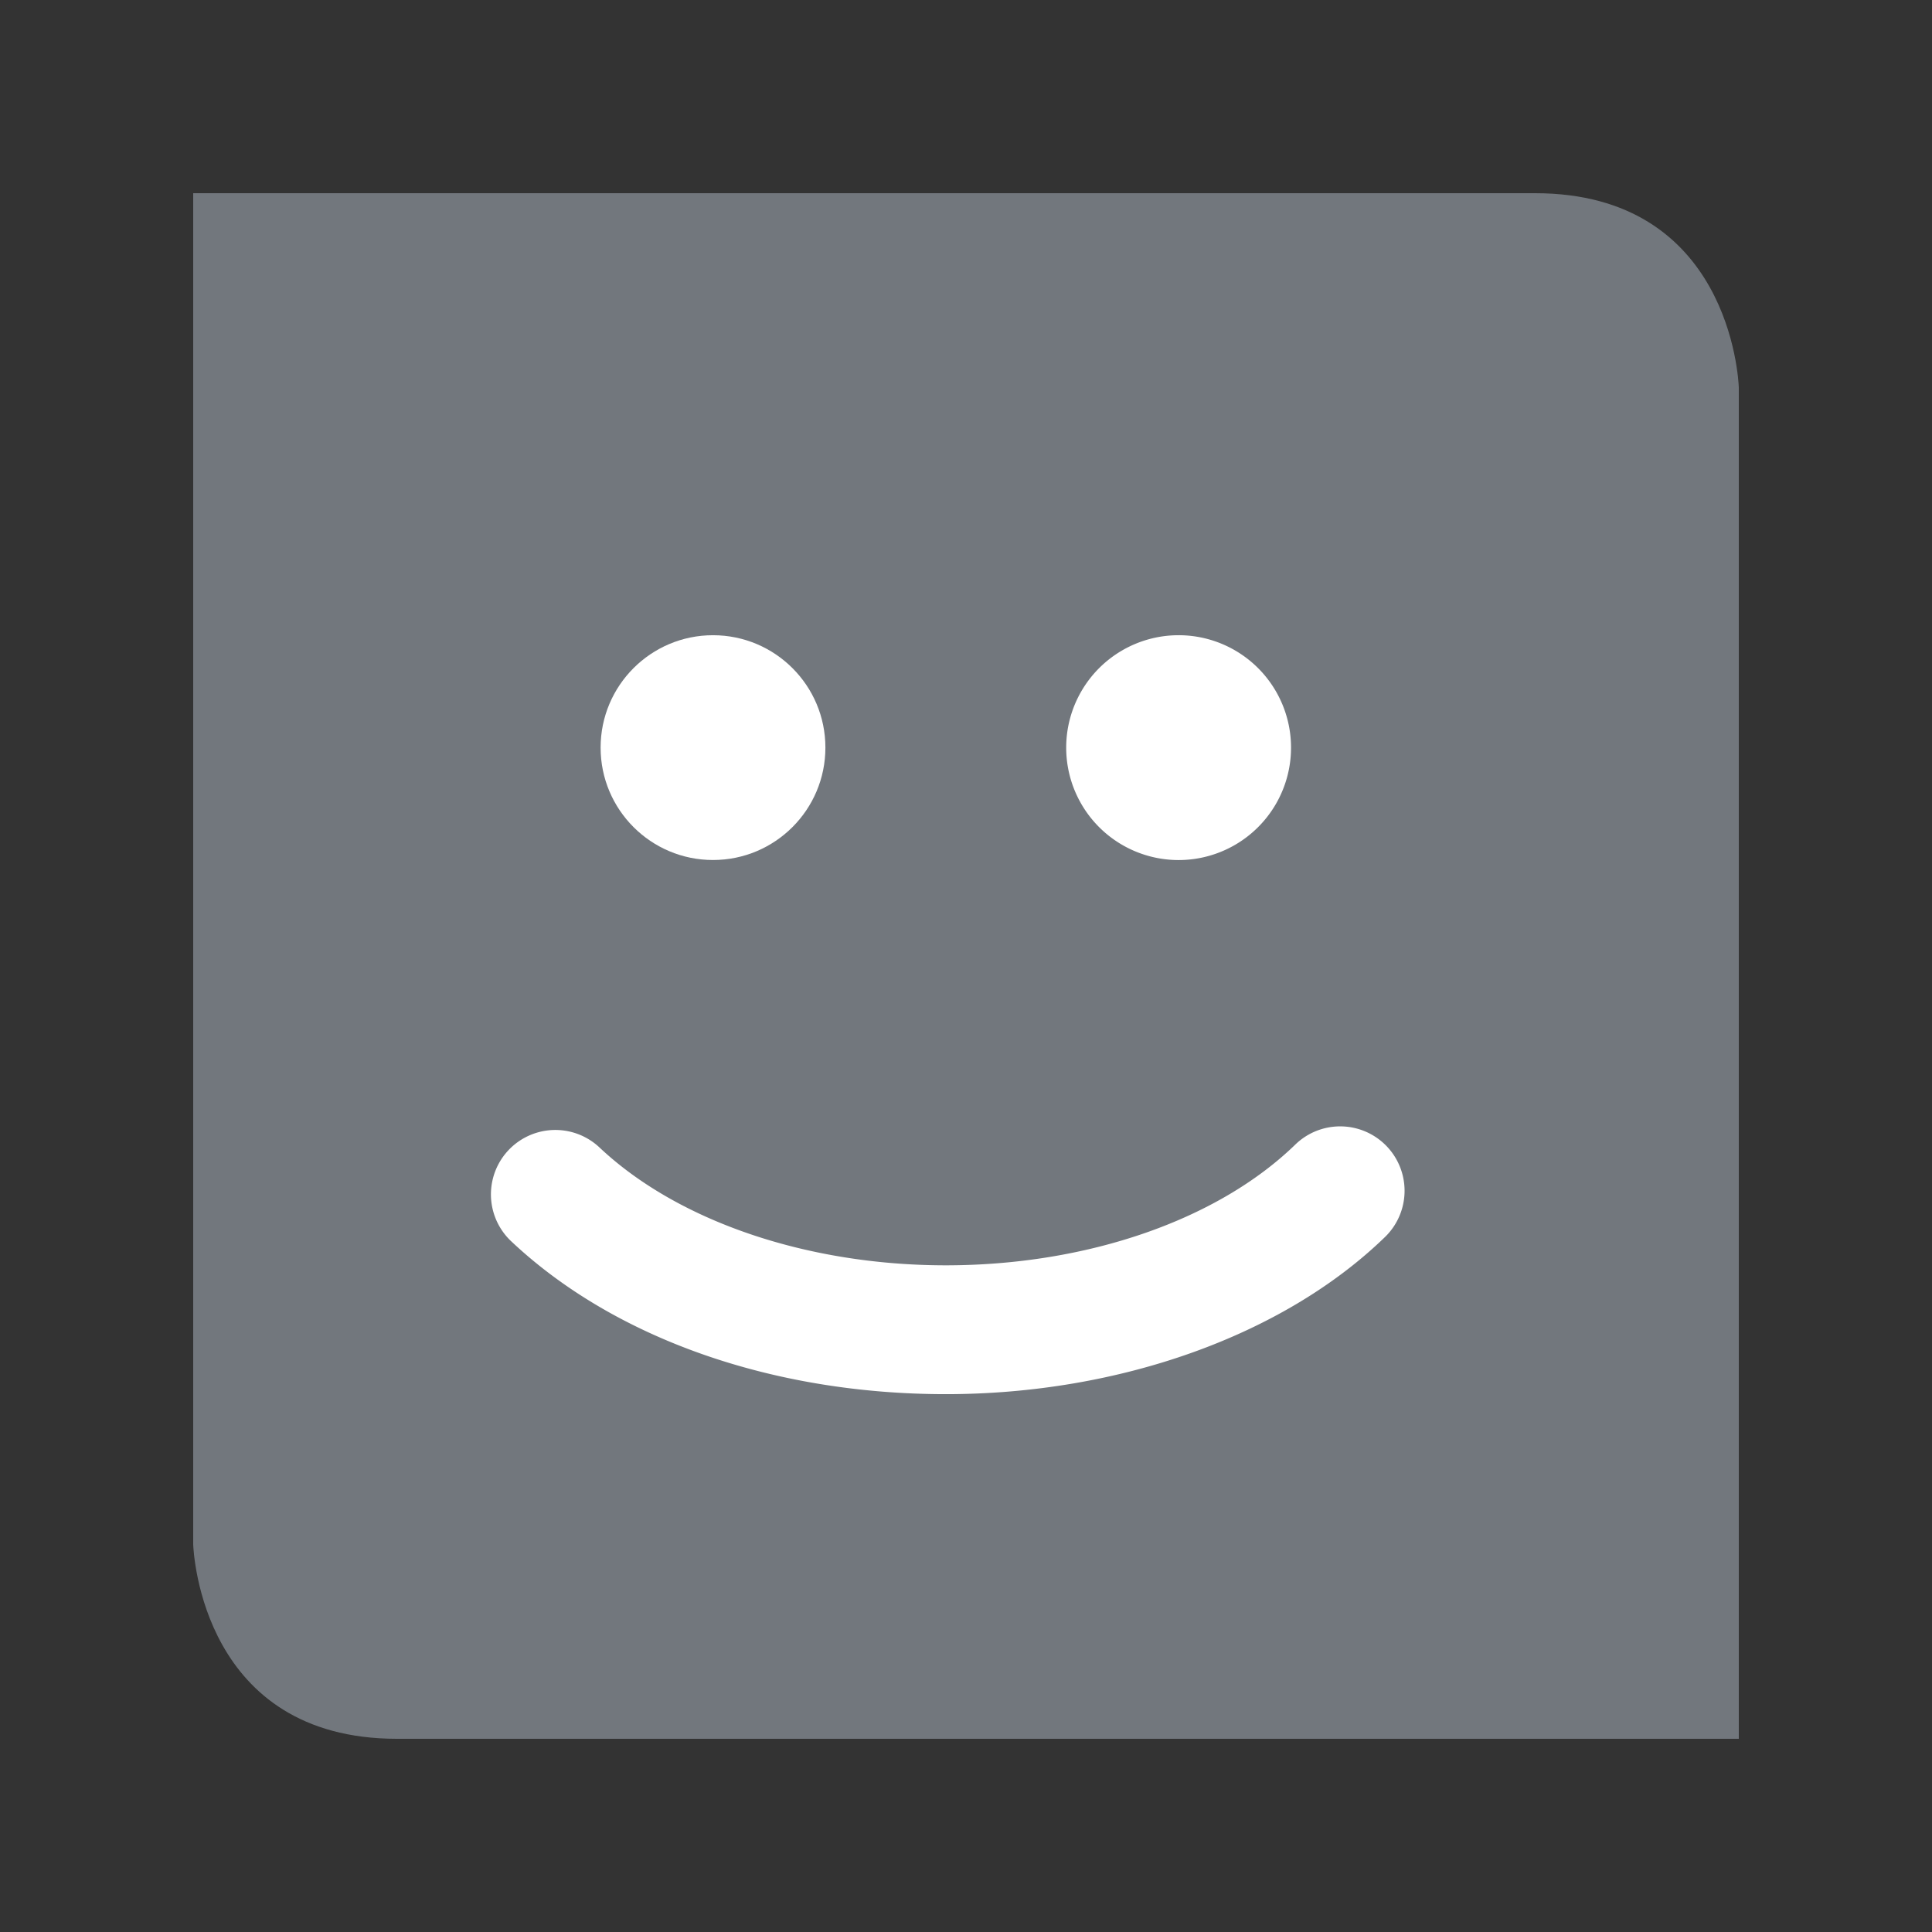
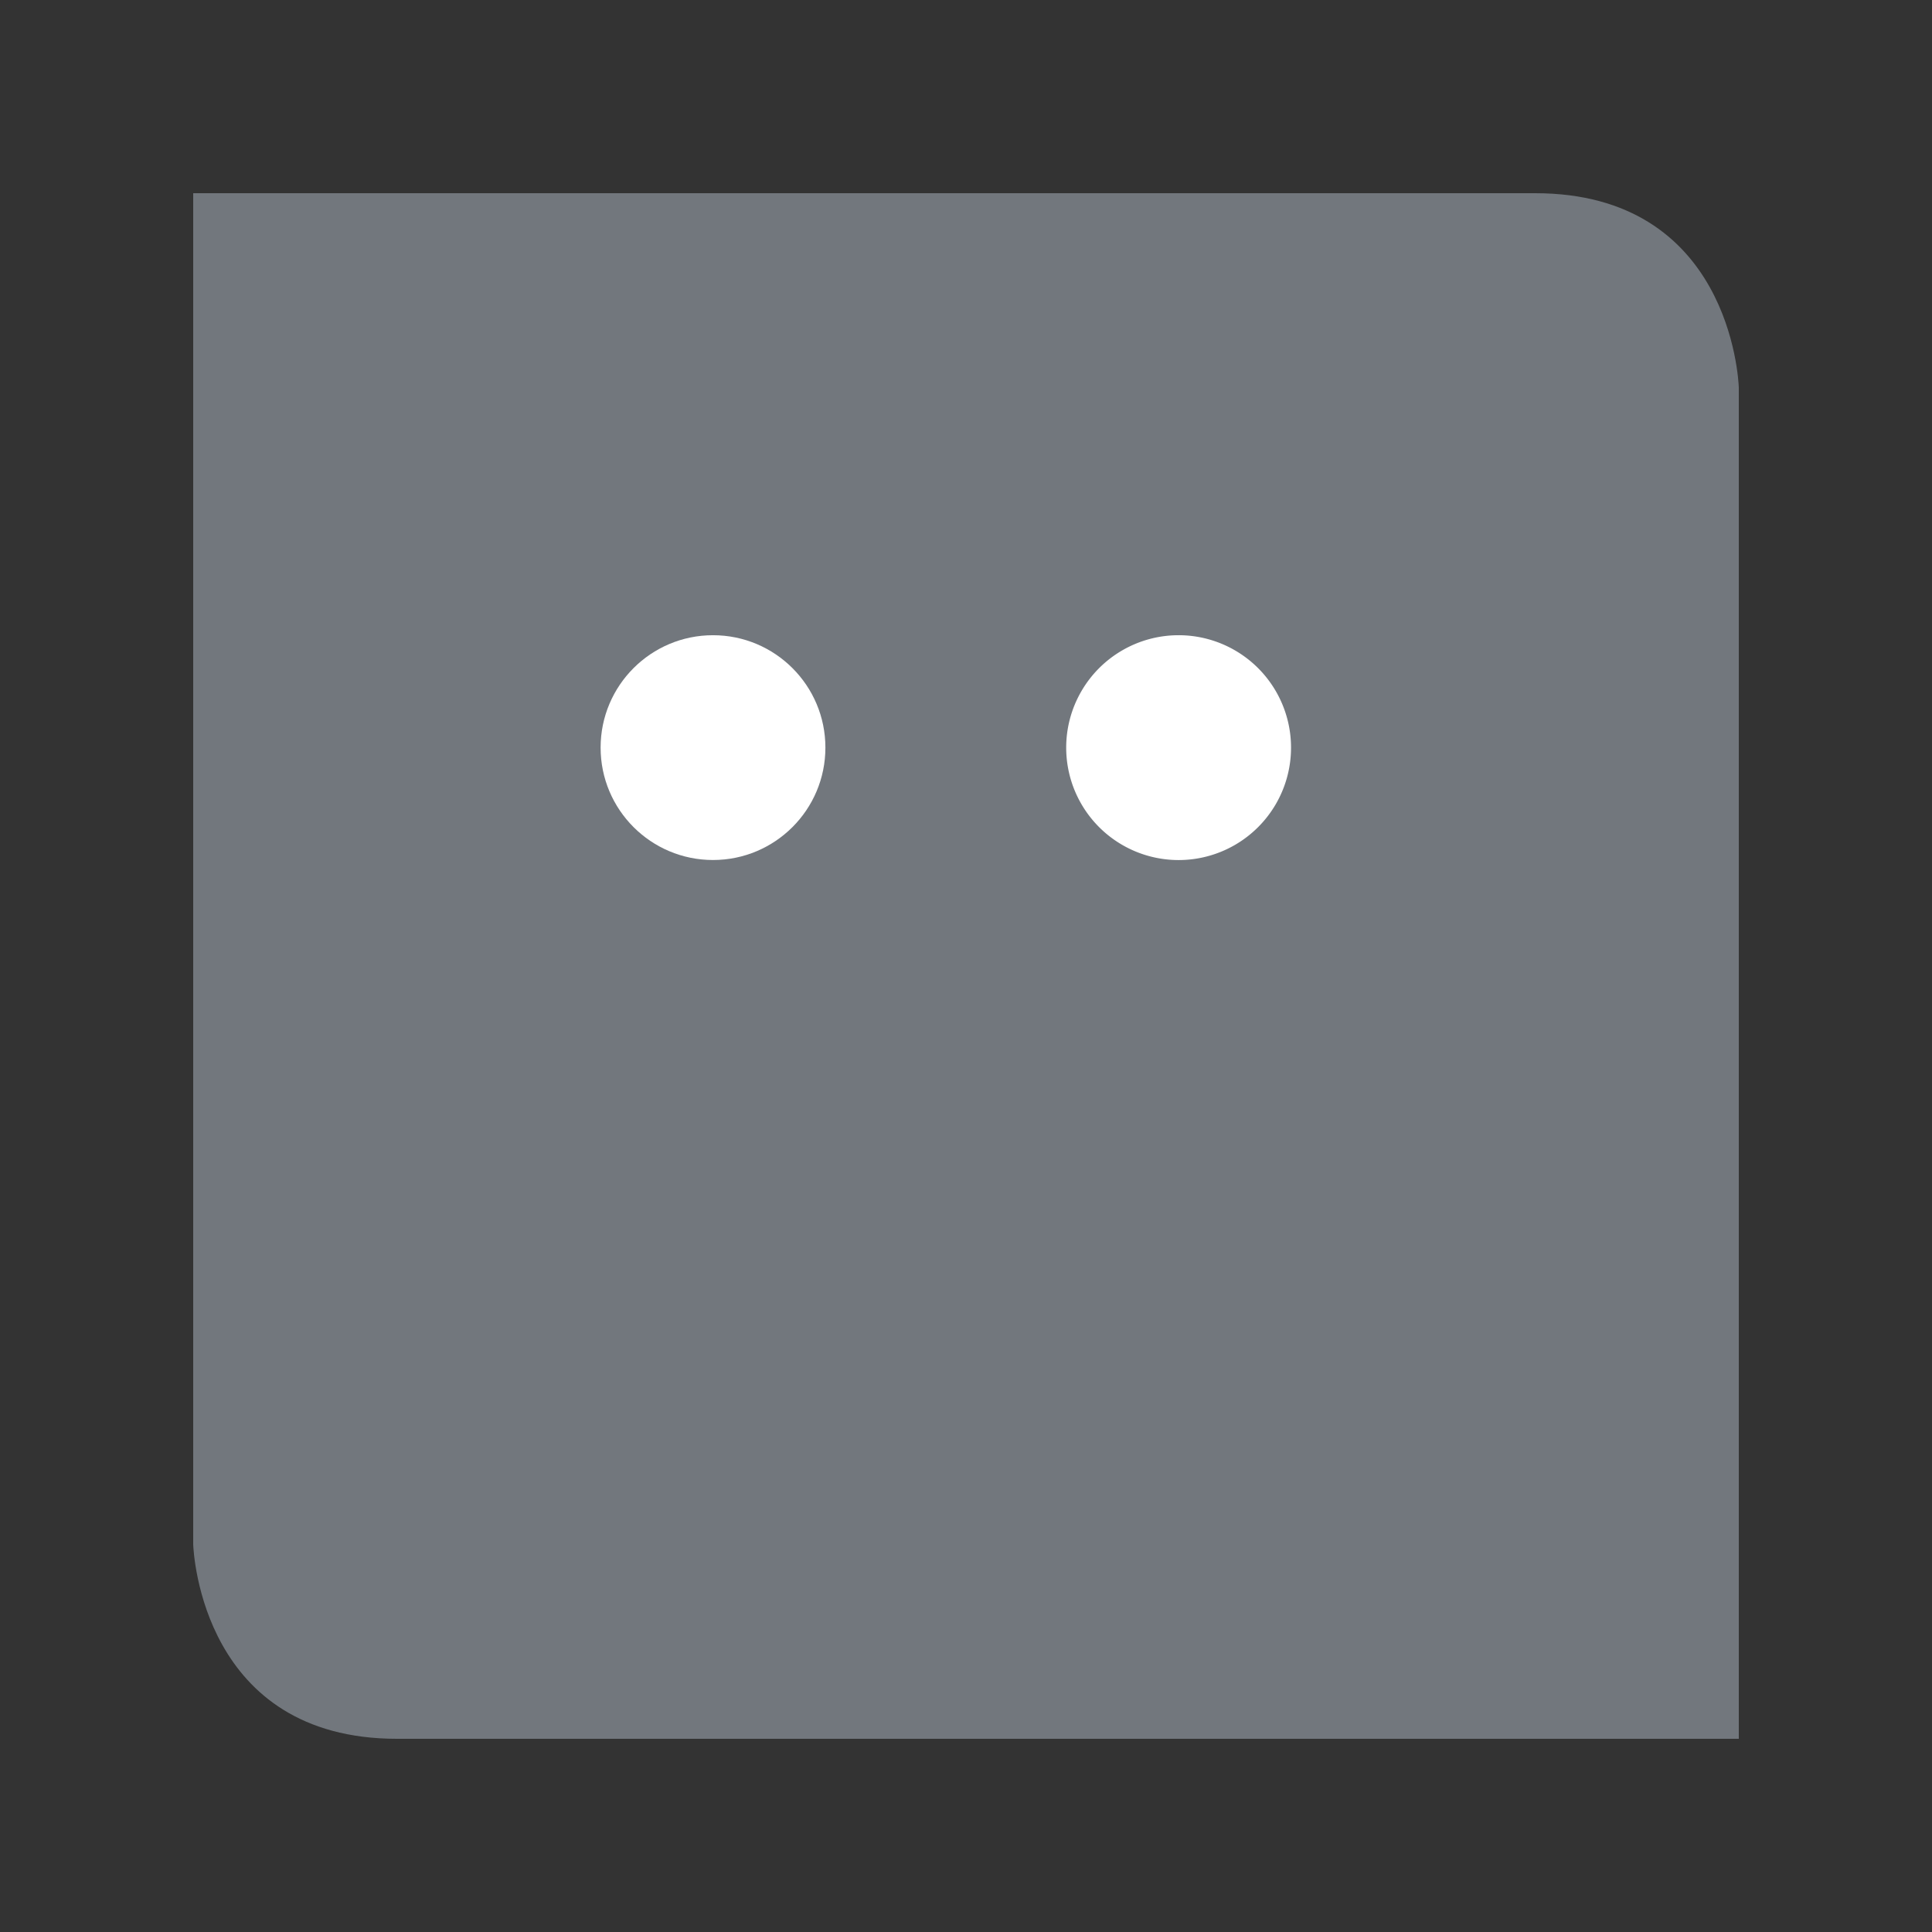
<svg xmlns="http://www.w3.org/2000/svg" width="80" height="80" viewBox="0 0 80 80">
  <rect x="0" y="0" width="80" height="80" fill="#333333" stroke="none" />
  <path fill="#72777d" d="M63.564 8c8.04 0 8.422 7.667 8.436 8.049V72H16.438C8.399 72 8.016 64.333 8 63.951V8h55.564z" />
  <path fill="#fff" d="M48.798 26.303a4.655 4.655 0 1 0 .012 9.31 4.655 4.655 0 0 0-.012-9.31z" />
  <circle cx="50.476" cy="30.957" r="4.654" fill="#fff" transform="matrix(-1 0 0 1 80 0)" />
-   <path fill="#fff" d="M39.165 57.729c7.189 0 13.987-2.433 18.186-6.508a2.666 2.666 0 1 0-3.715-3.827c-3.226 3.131-8.636 5-14.471 5-5.749 0-11.117-1.83-14.359-4.896a2.667 2.667 0 0 0-3.665 3.875c4.271 4.04 10.84 6.356 18.024 6.356z" />
</svg>